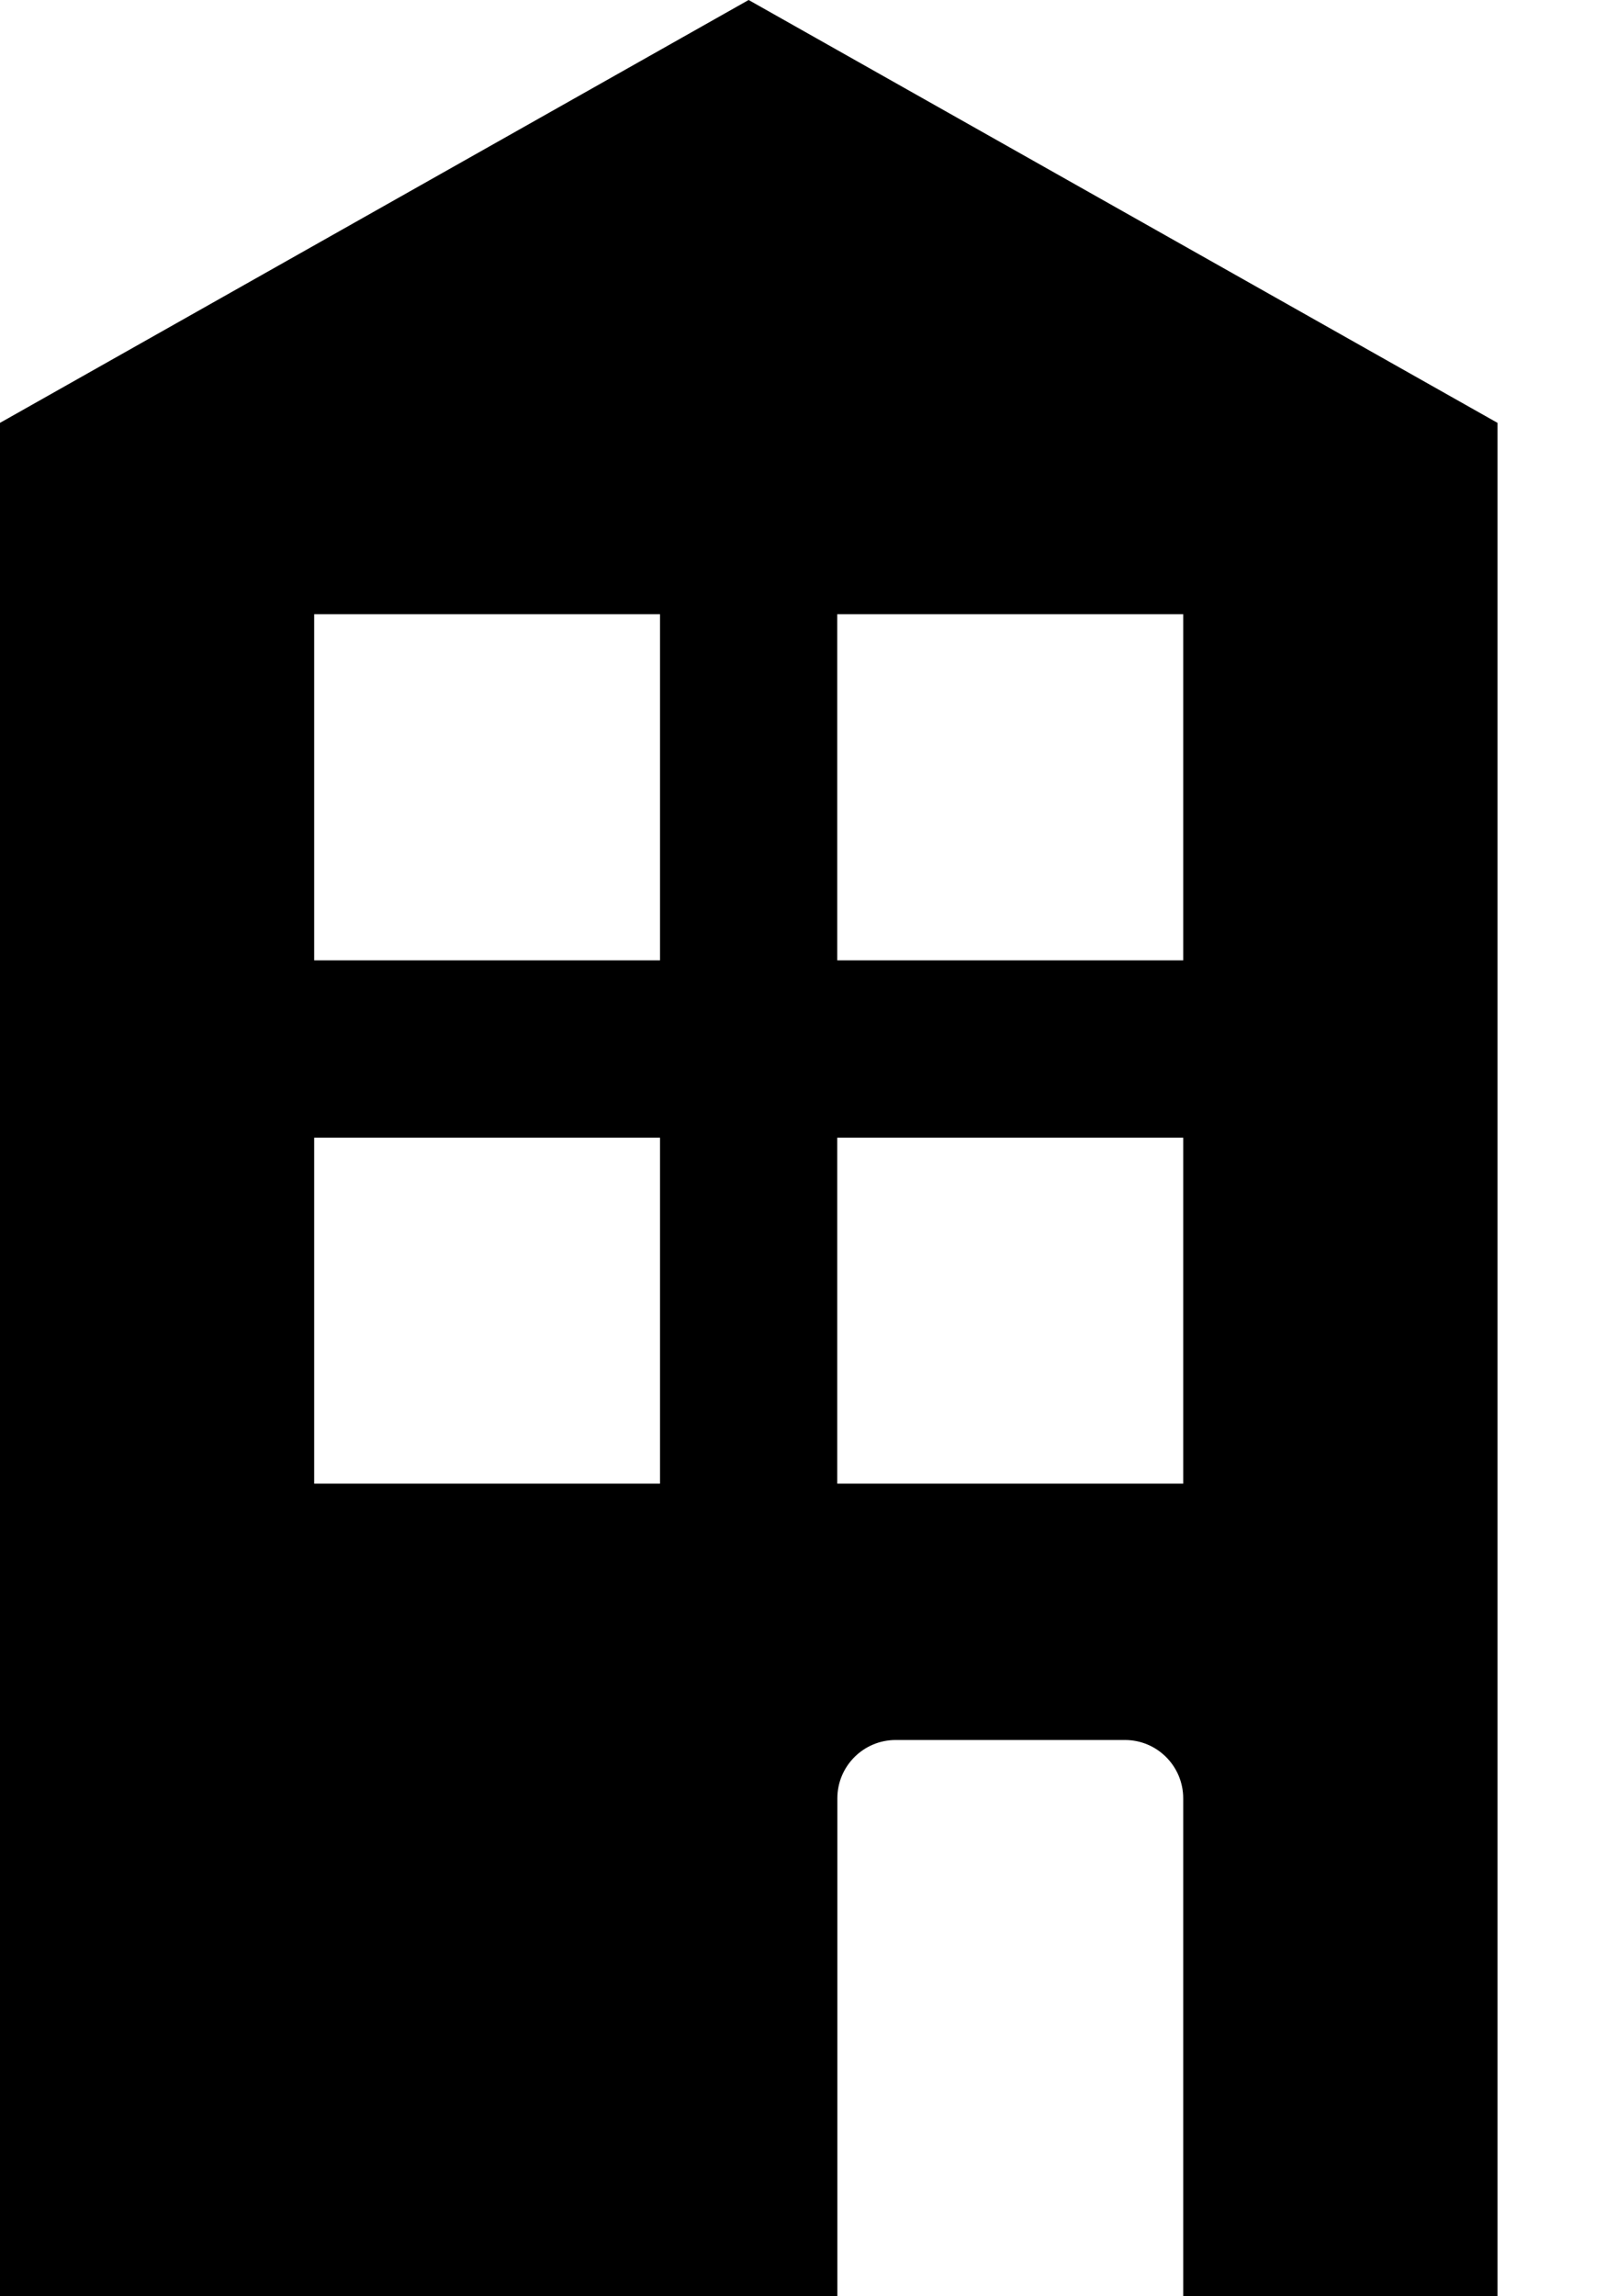
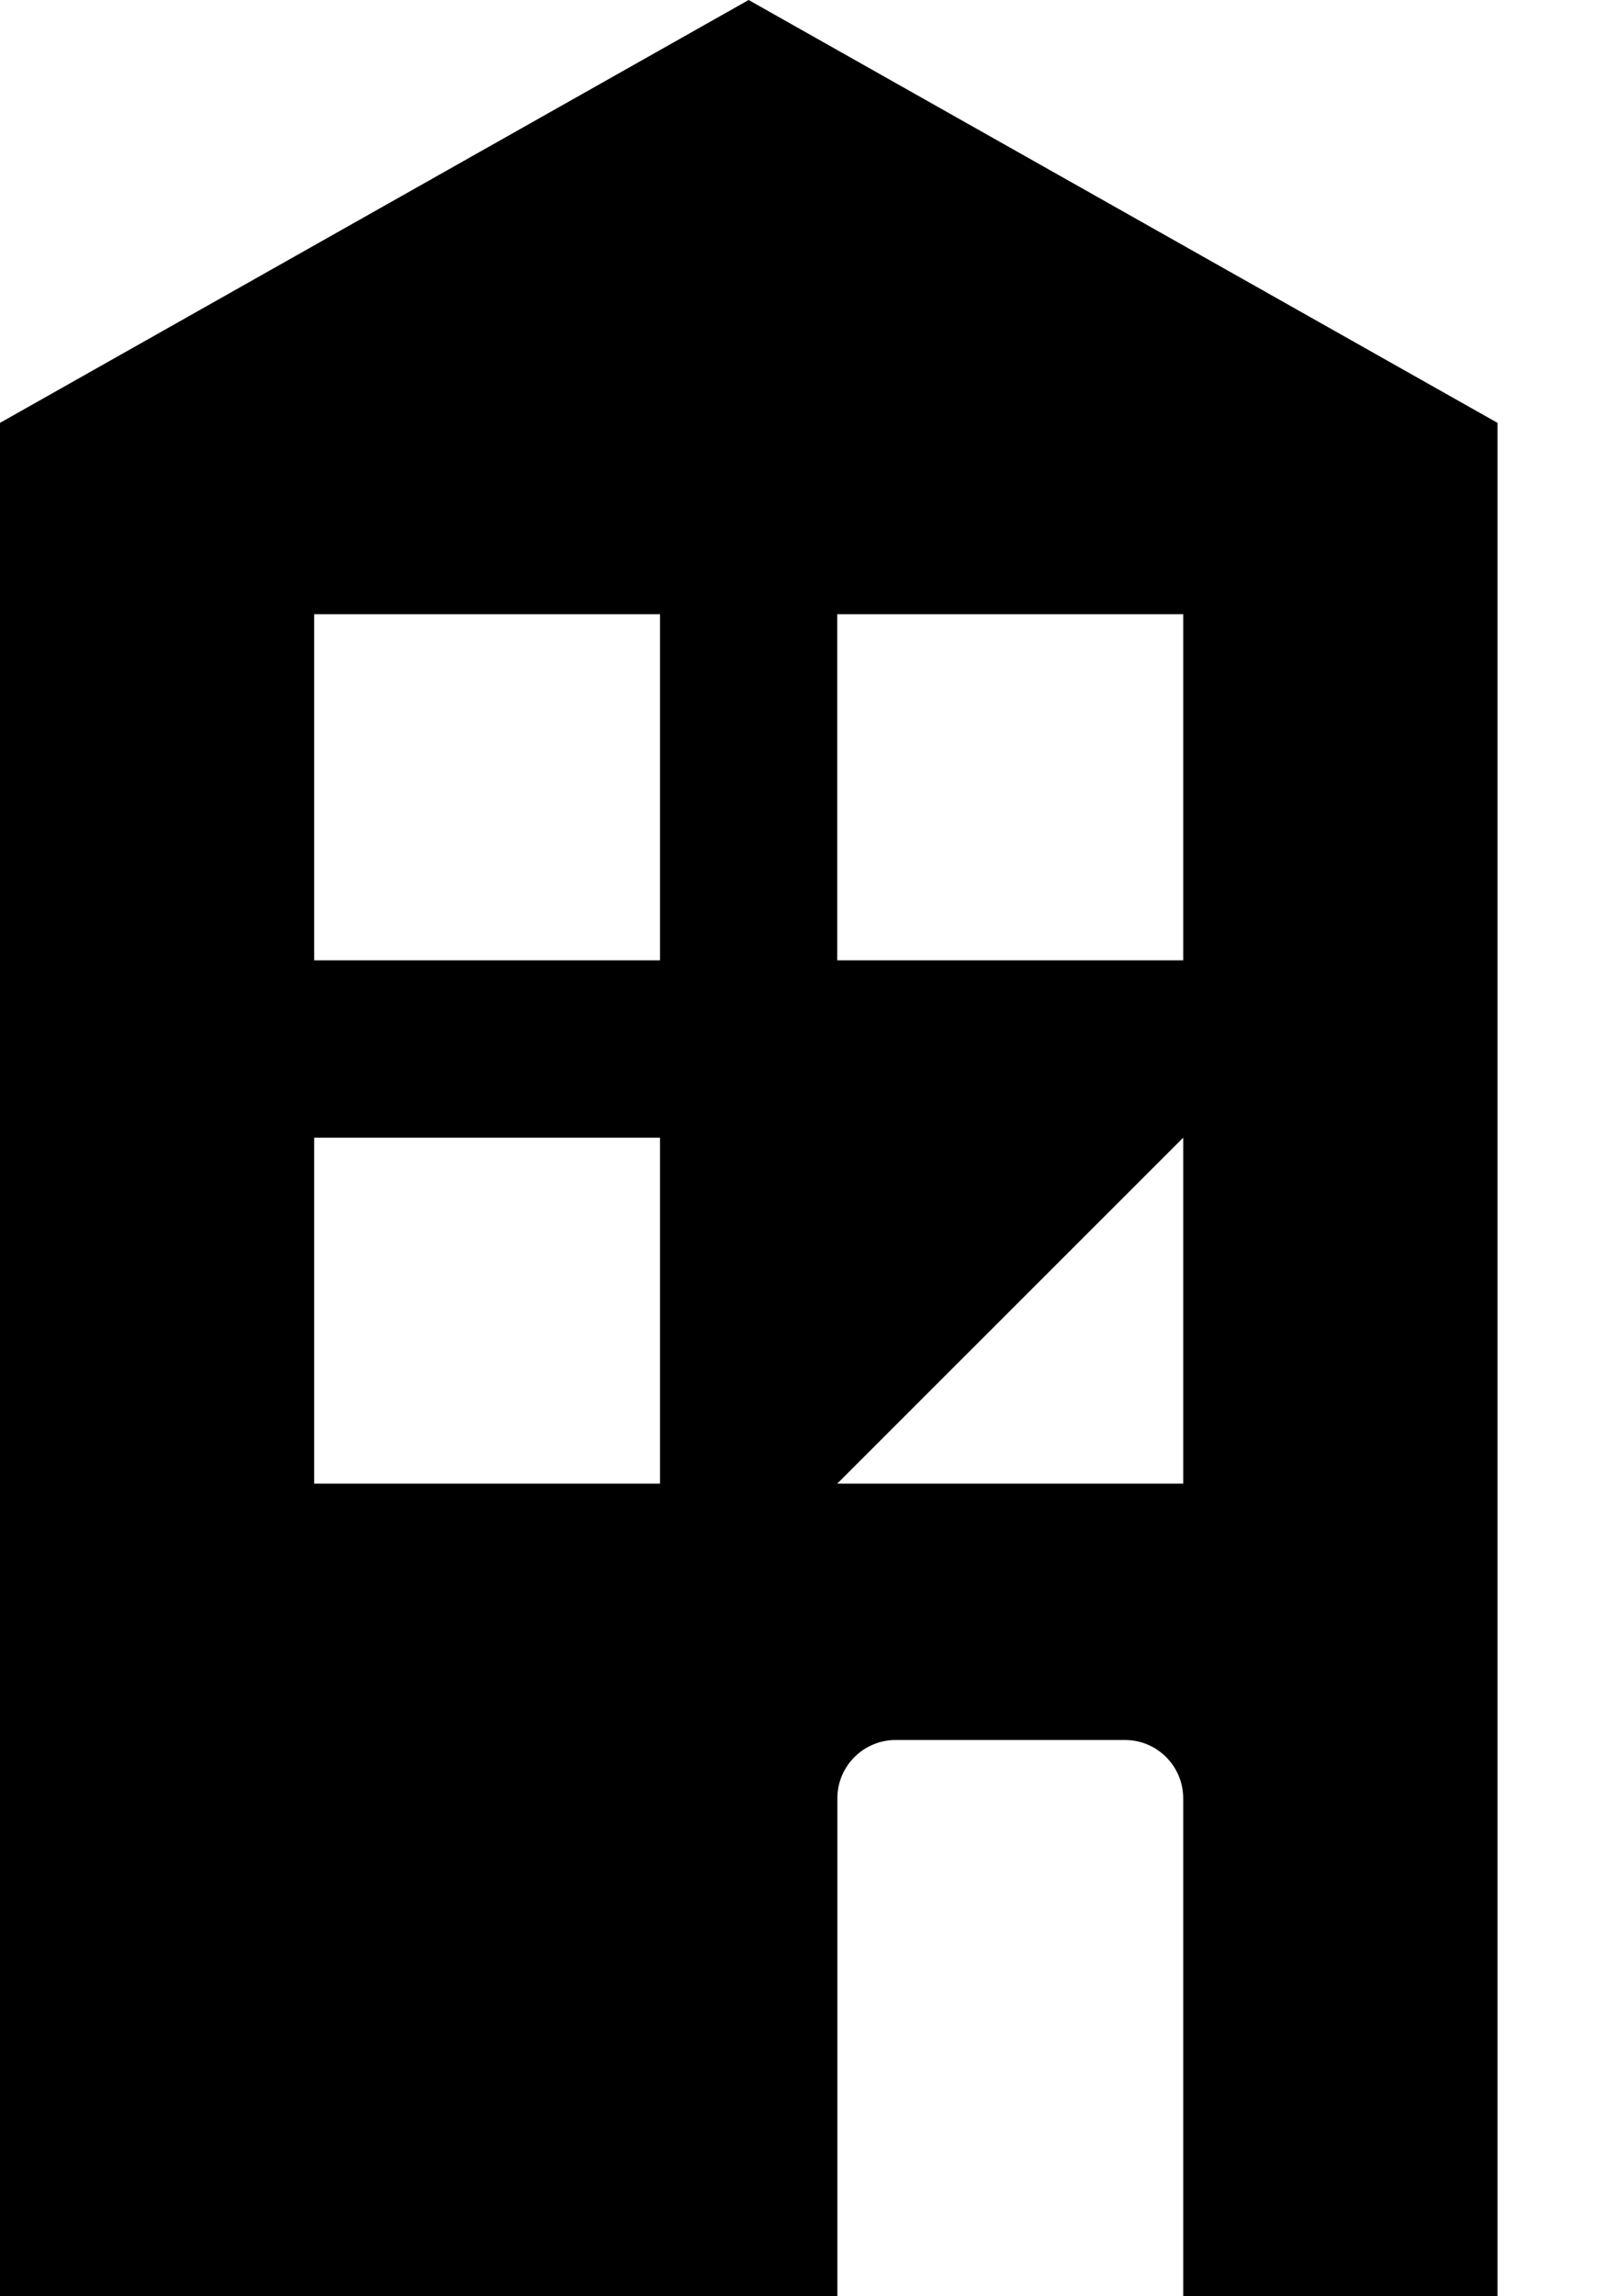
<svg xmlns="http://www.w3.org/2000/svg" width="14" height="20" viewBox="0 0 14 20">
-   <path fill-rule="evenodd" d="M7.294 8.364h3.014V5.35H7.294zm0 4.558h3.014V9.909H7.294zM2.737 8.364H5.75V5.35H2.737zm0 4.558H5.75V9.909H2.737zM6.522 0 0 3.683V20h7.295v-4.337c0-.28.227-.508.508-.508h1.998c.28 0 .507.228.507.508V20h2.738V3.683z" />
+   <path fill-rule="evenodd" d="M7.294 8.364h3.014V5.35H7.294zm0 4.558h3.014V9.909zM2.737 8.364H5.75V5.35H2.737zm0 4.558H5.75V9.909H2.737zM6.522 0 0 3.683V20h7.295v-4.337c0-.28.227-.508.508-.508h1.998c.28 0 .507.228.507.508V20h2.738V3.683z" />
</svg>